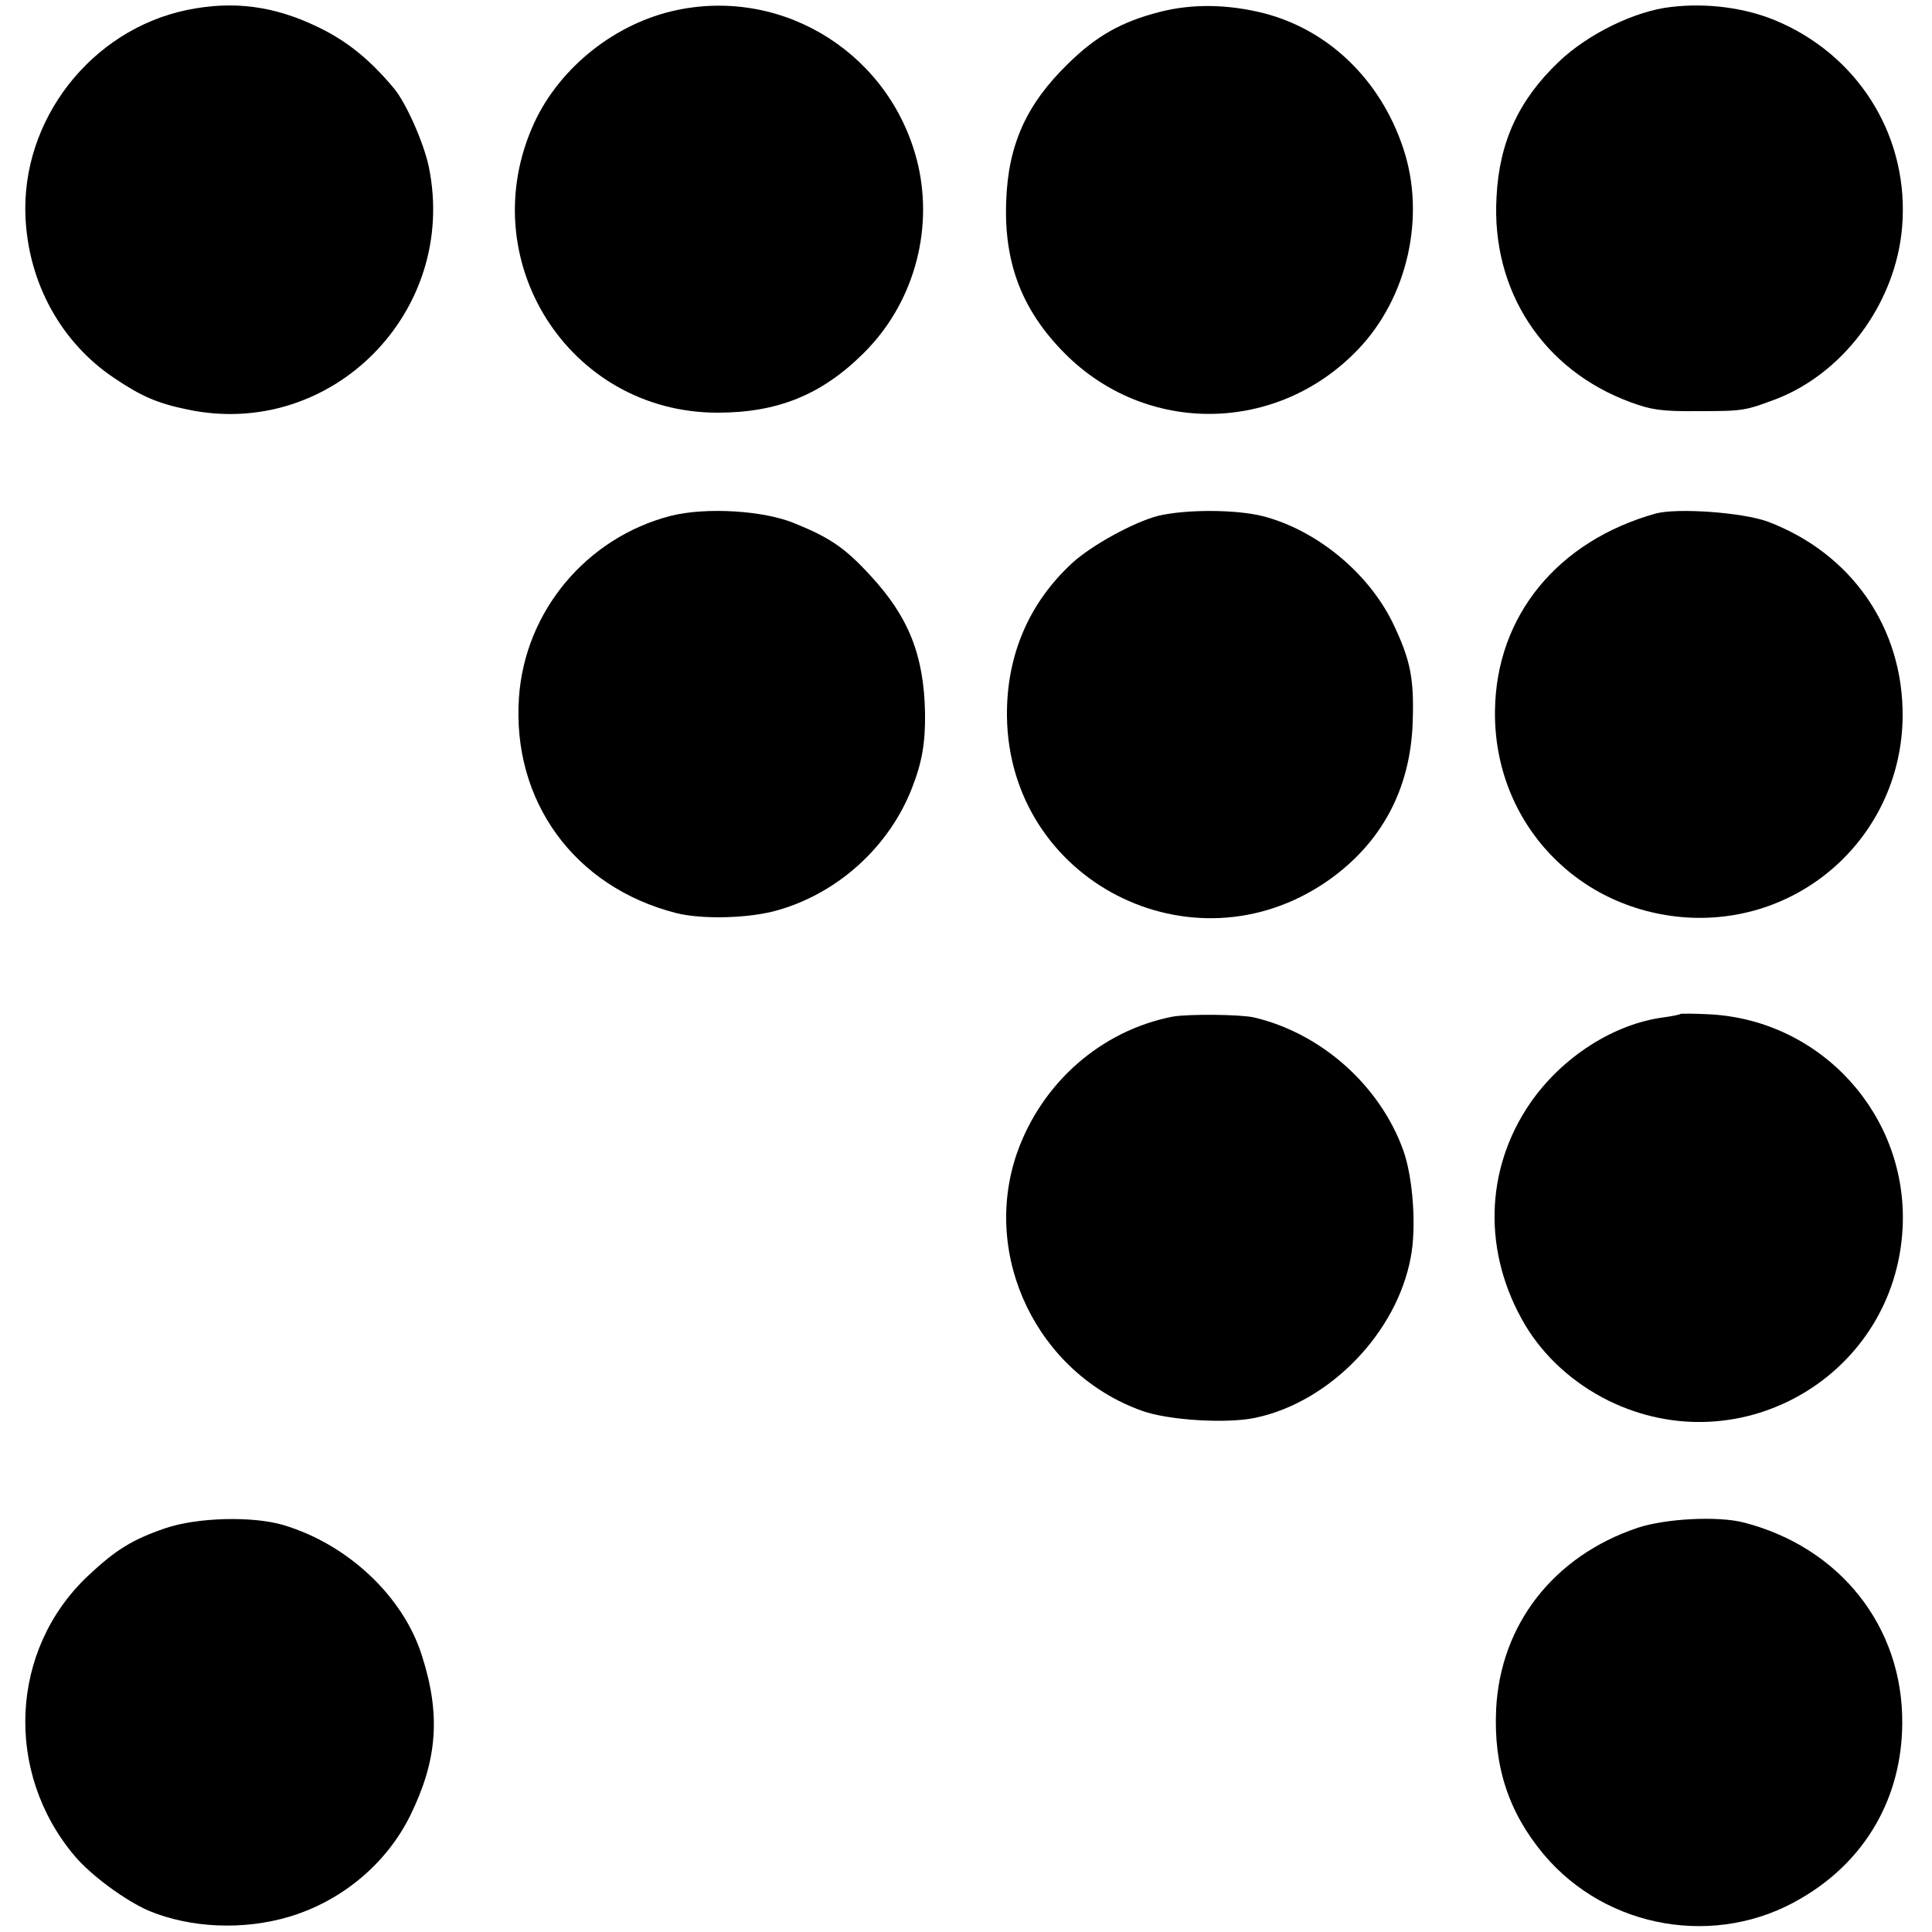
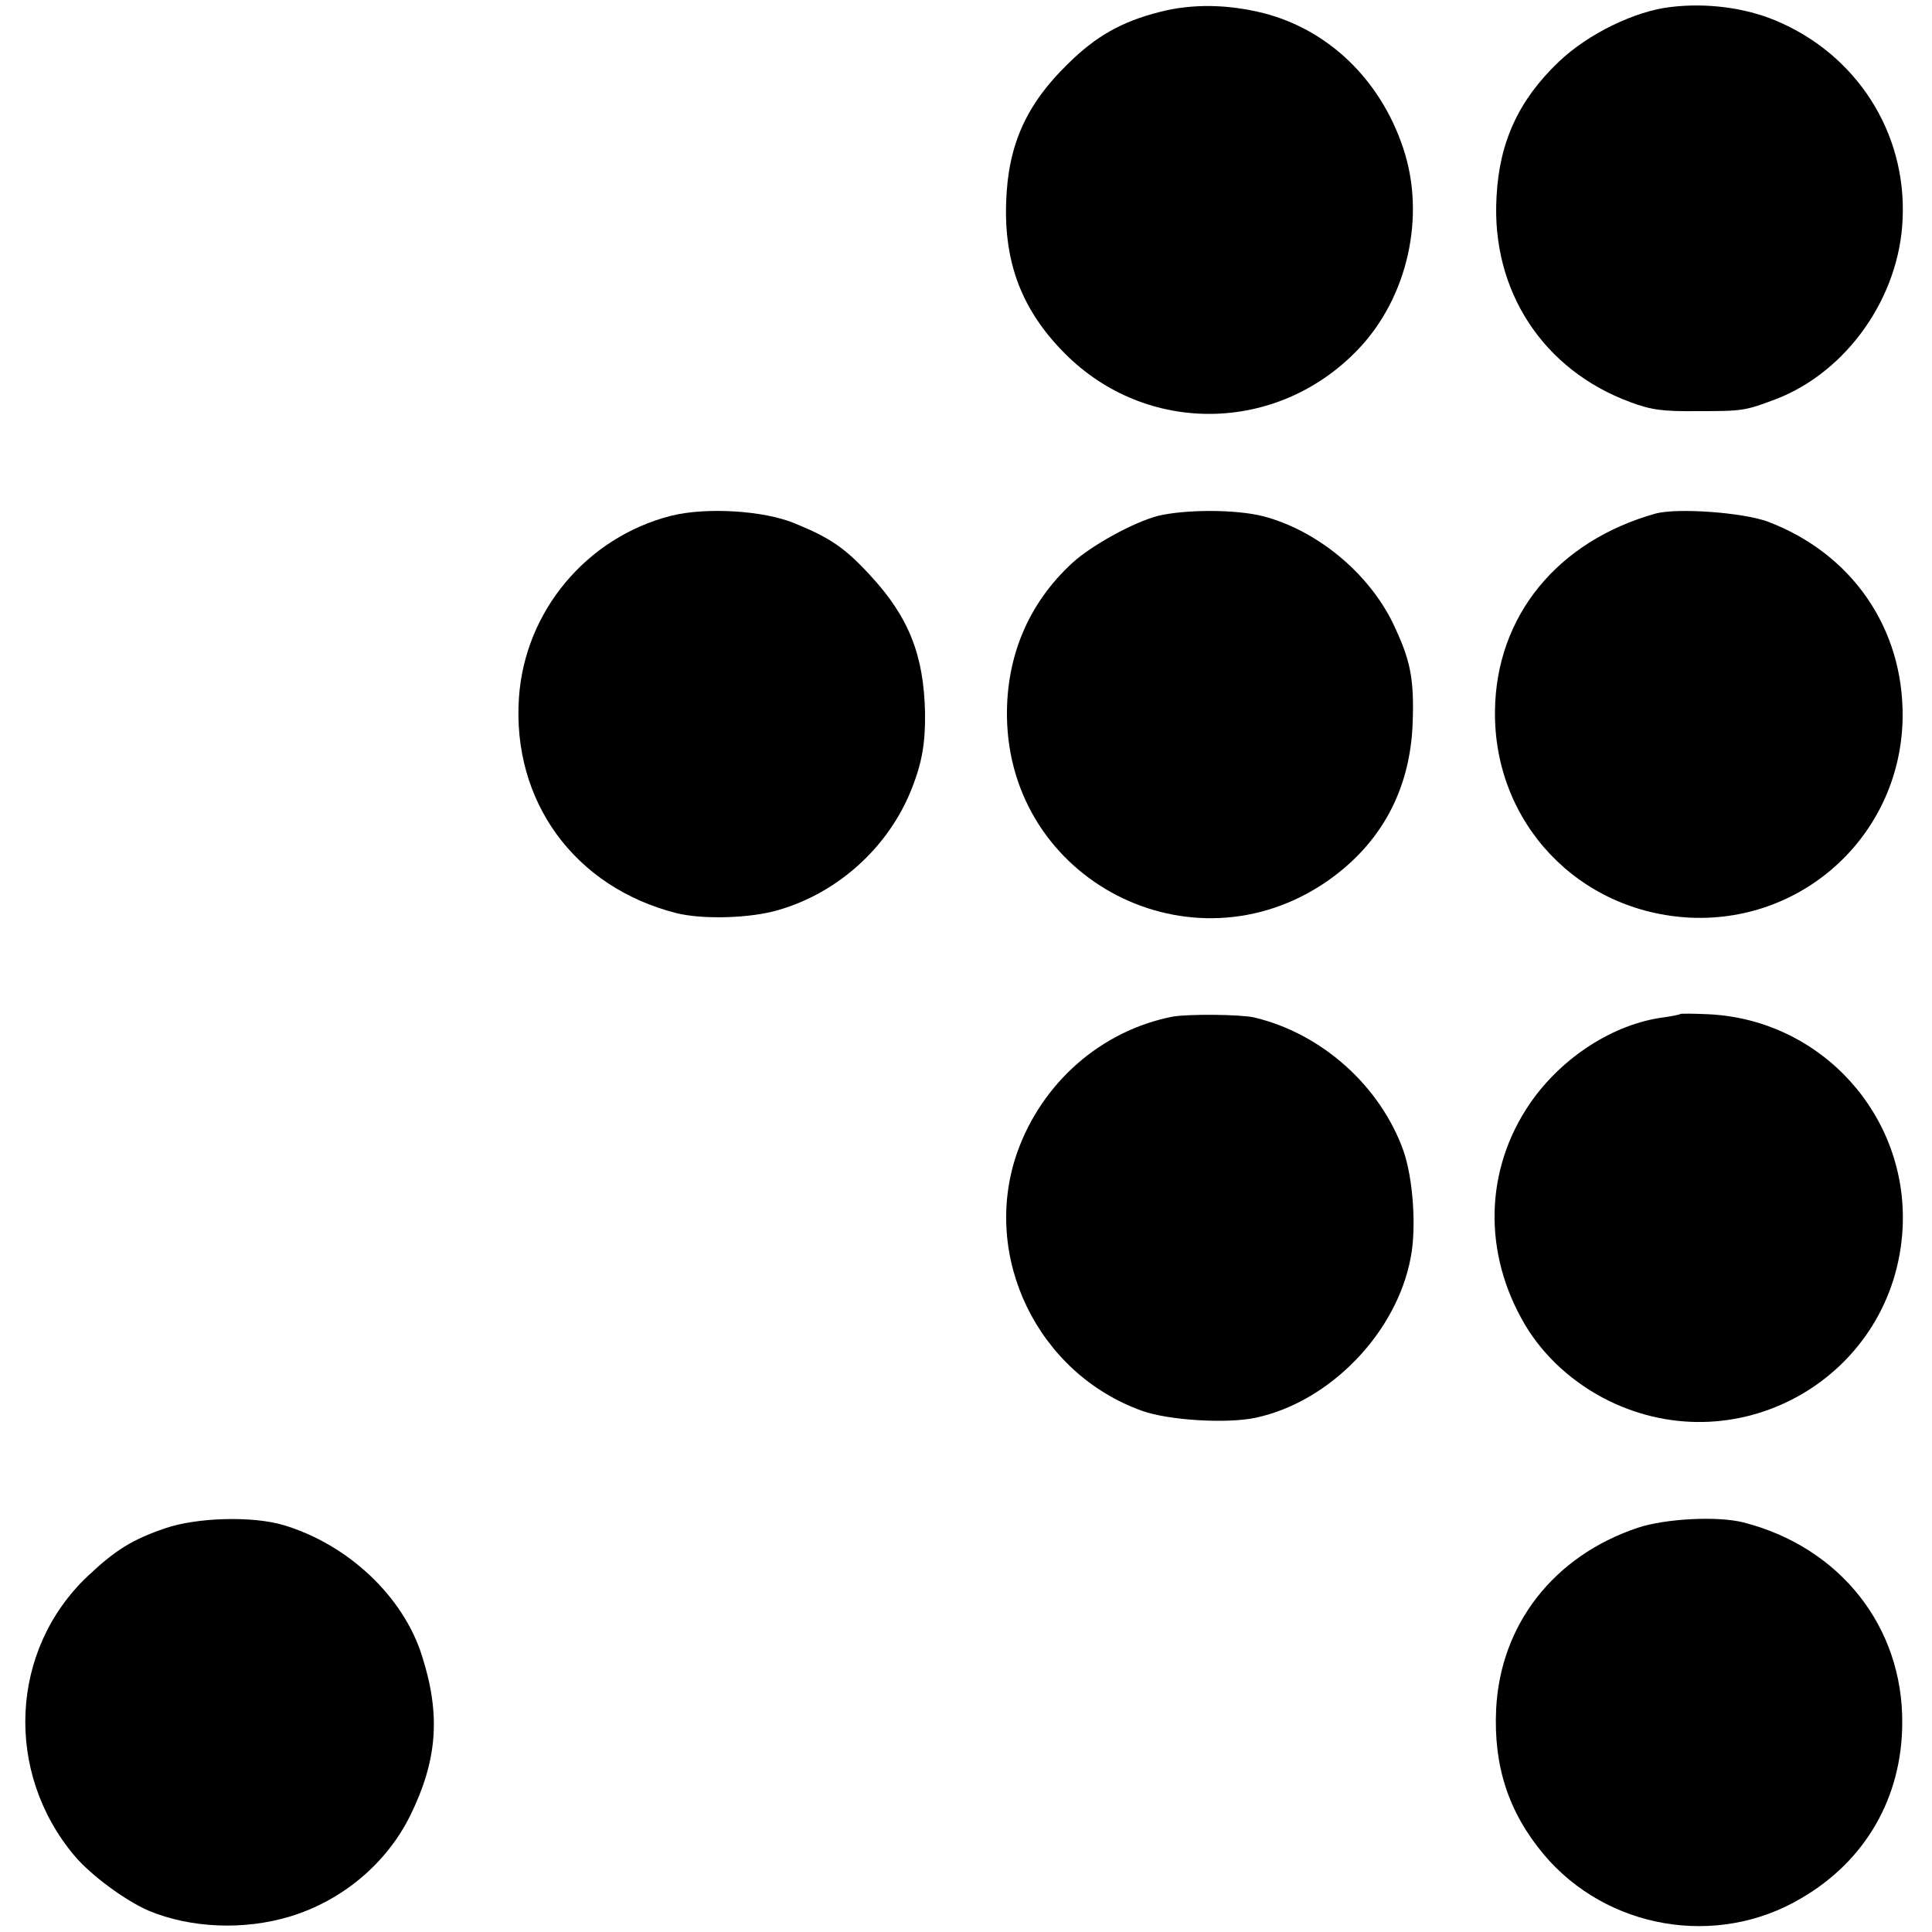
<svg xmlns="http://www.w3.org/2000/svg" version="1.0" width="500pt" height="500pt" viewBox="0 0 500 500" preserveAspectRatio="xMidYMid meet">
  <g transform="translate(0,500) scale(0.1,-0.1)" fill="#000000" stroke="none">
-     <path d="M483 4974 c-248 -52 -429 -285 -417 -537 8 -170 92 -323 229 -415 71 -48 113 -66 191 -82 372 -78 700 253 624 627 -13 63 -59 167 -91 205 -62 74 -120 121 -194 157 -115 56 -221 70 -342 45z" />
-     <path d="M1752 4974 c-158 -33 -302 -147 -369 -291 -163 -353 88 -751 474 -751 155 0 269 46 377 153 128 126 182 313 142 488 -66 282 -342 460 -624 401z" />
    <path d="M3001 4969 c-98 -25 -164 -62 -237 -134 -108 -105 -155 -210 -160 -356 -6 -160 41 -282 151 -393 211 -213 550 -209 759 9 129 134 177 346 117 523 -59 176 -193 305 -361 348 -92 23 -184 25 -269 3z" />
    <path d="M4325 4982 c-93 -10 -216 -70 -291 -142 -103 -98 -154 -207 -161 -350 -14 -243 121 -448 347 -531 54 -20 83 -24 175 -23 116 0 121 1 201 31 184 71 320 264 328 467 10 224 -120 426 -329 513 -79 33 -178 46 -270 35z" />
    <path d="M1736 3665 c-218 -56 -378 -247 -393 -471 -18 -268 144 -490 407 -557 67 -17 191 -14 265 8 155 45 286 164 345 315 26 66 35 117 34 195 -3 149 -42 248 -141 355 -65 71 -104 98 -195 135 -80 34 -231 43 -322 20z" />
    <path d="M2997 3665 c-62 -16 -172 -76 -222 -122 -113 -104 -171 -241 -169 -398 6 -424 478 -667 828 -426 140 97 216 237 222 411 4 116 -6 163 -52 259 -64 130 -197 239 -335 275 -71 18 -200 18 -272 1z" />
    <path d="M4285 3671 c-254 -71 -413 -265 -416 -510 -4 -291 217 -523 508 -536 298 -12 544 222 547 520 2 230 -132 423 -349 505 -65 24 -234 36 -290 21z" />
    <path d="M3035 2369 c-185 -36 -339 -171 -403 -353 -93 -268 53 -570 323 -667 69 -25 222 -34 295 -18 192 41 365 220 401 415 15 77 6 205 -19 276 -60 168 -212 304 -387 345 -37 8 -169 9 -210 2z" />
    <path d="M4349 2376 c-2 -2 -22 -6 -44 -9 -129 -17 -263 -103 -345 -222 -118 -172 -123 -388 -13 -574 49 -82 125 -151 216 -196 343 -168 742 67 761 448 14 290 -210 537 -500 552 -39 2 -73 2 -75 1z" />
    <path d="M428 1045 c-85 -29 -129 -56 -201 -124 -202 -191 -216 -508 -34 -724 43 -51 132 -116 192 -142 108 -45 246 -51 365 -15 136 41 251 138 312 262 70 143 79 260 30 413 -48 153 -191 288 -358 338 -80 24 -224 20 -306 -8z" />
    <path d="M4238 1046 c-217 -73 -355 -250 -366 -469 -7 -148 32 -267 123 -376 163 -194 448 -243 666 -114 167 97 261 261 262 453 2 250 -161 456 -411 520 -67 17 -202 10 -274 -14z" />
  </g>
</svg>